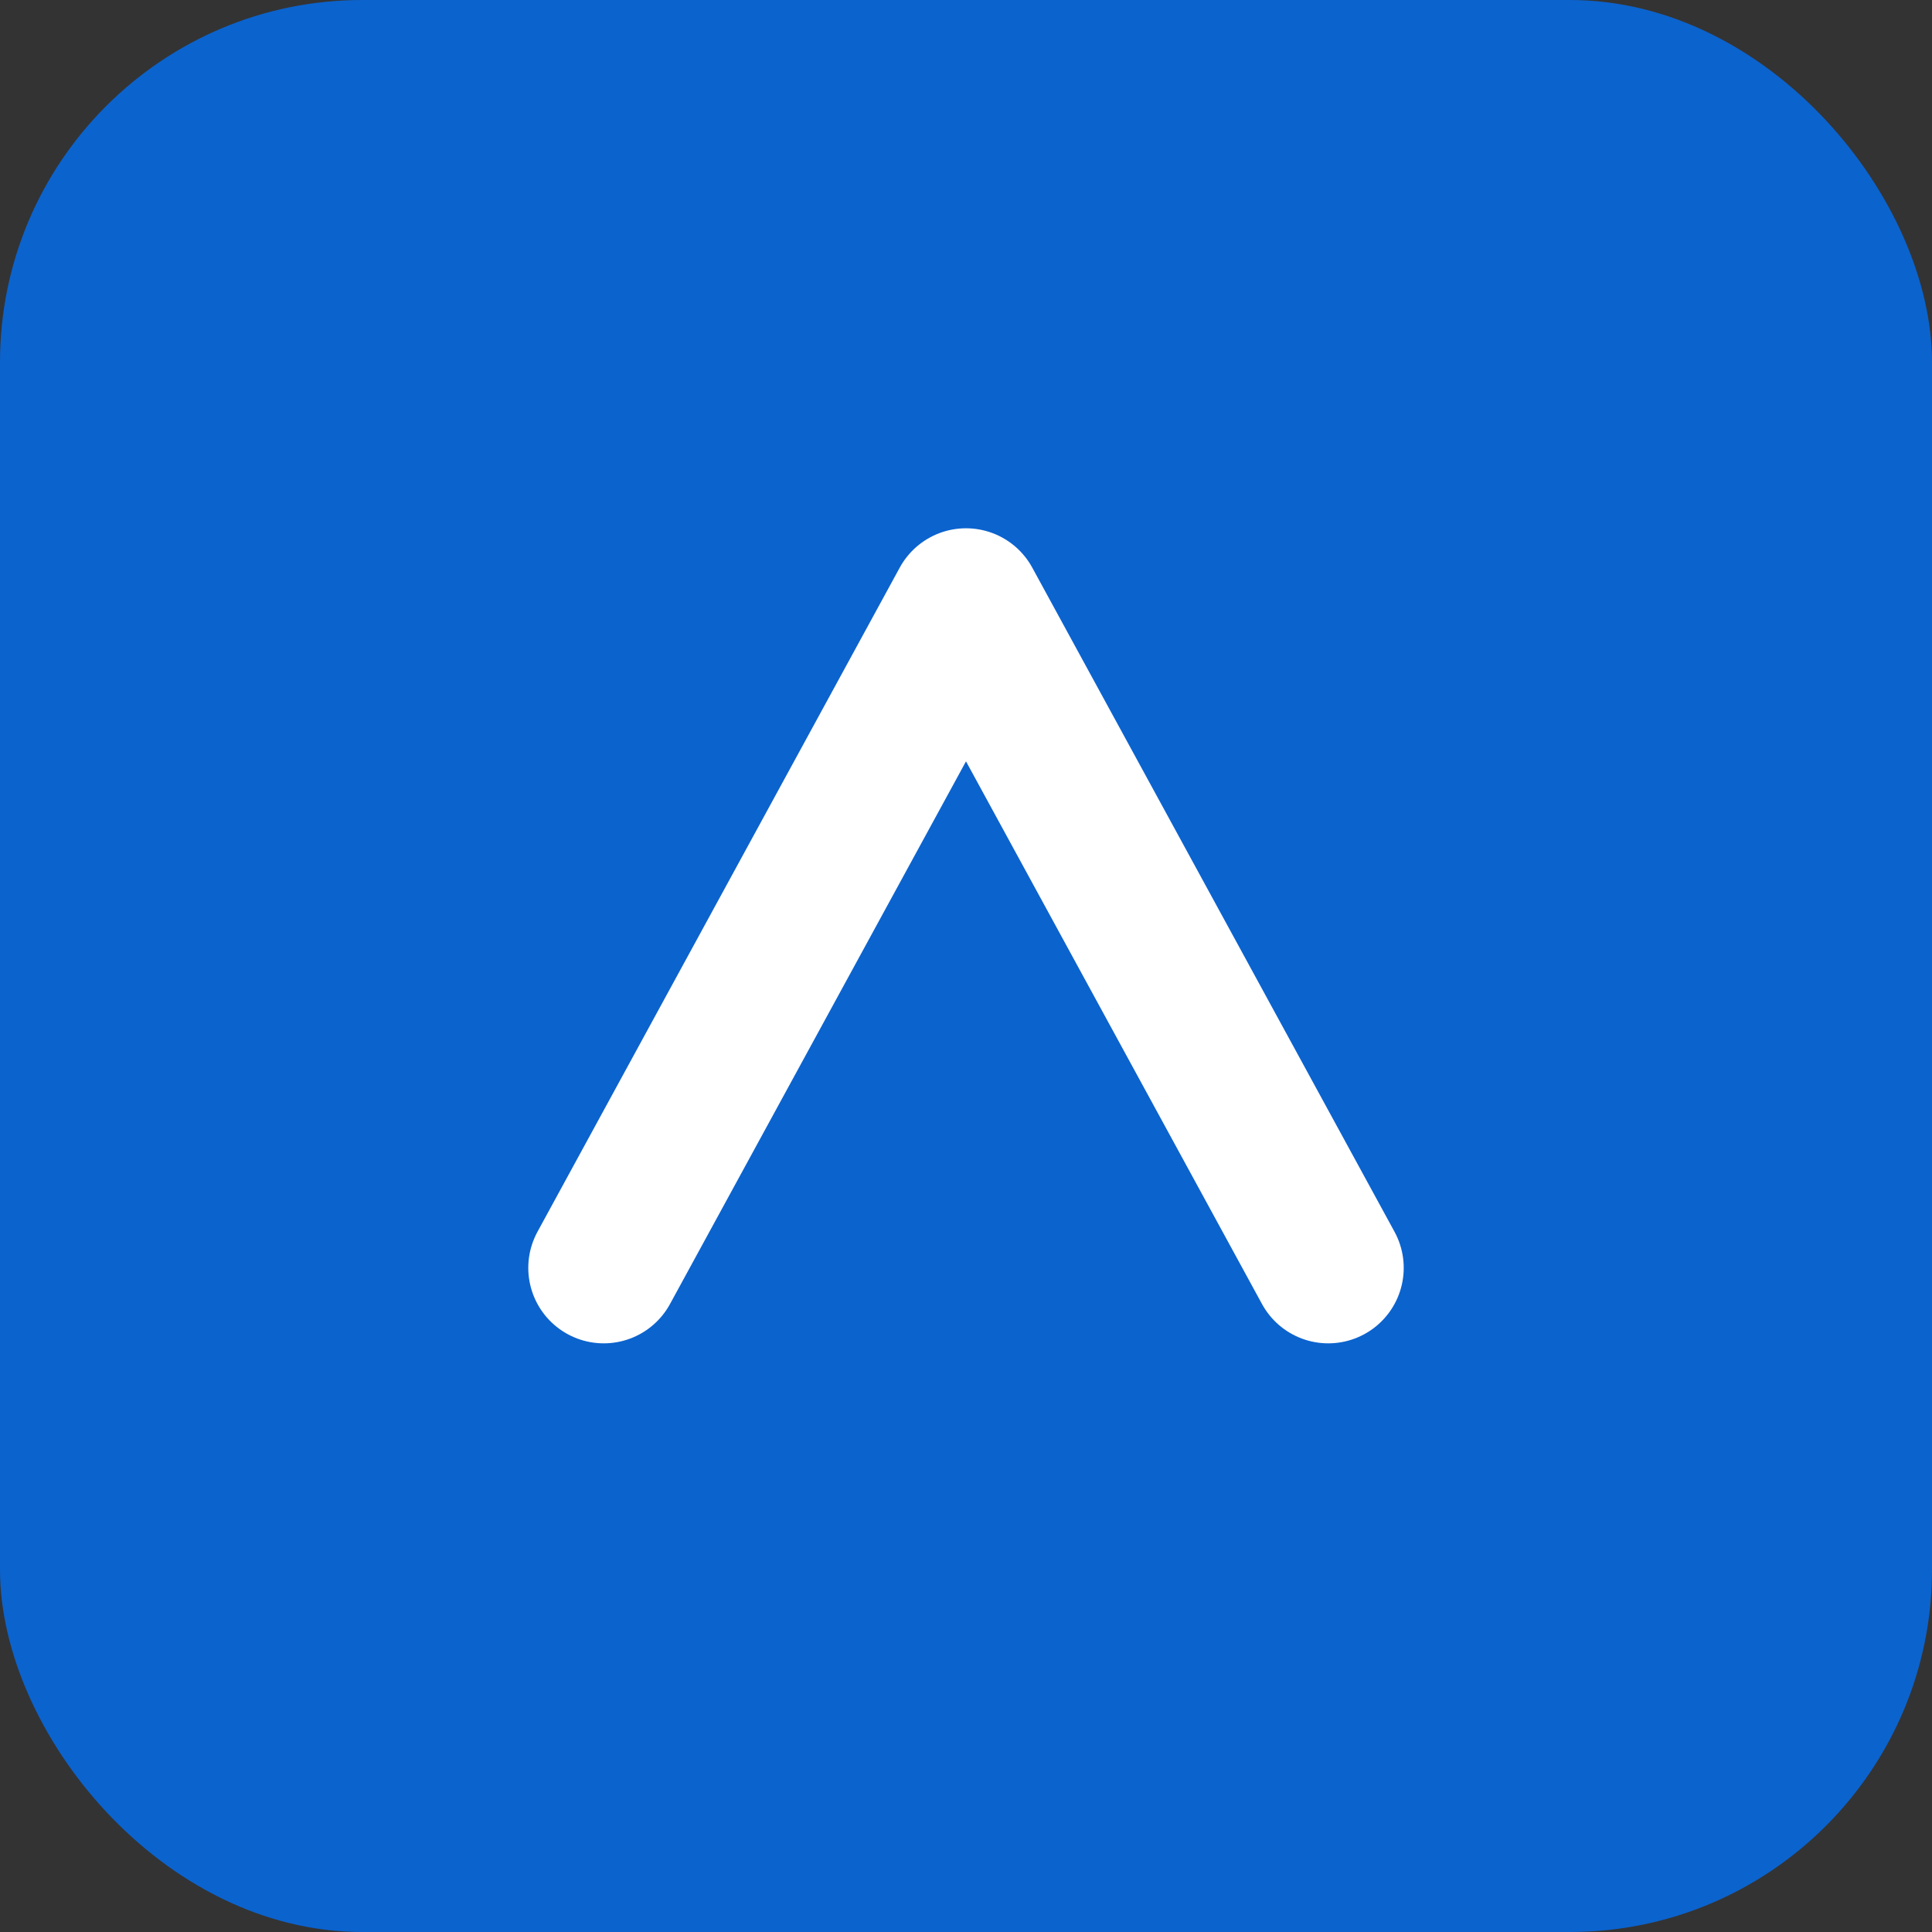
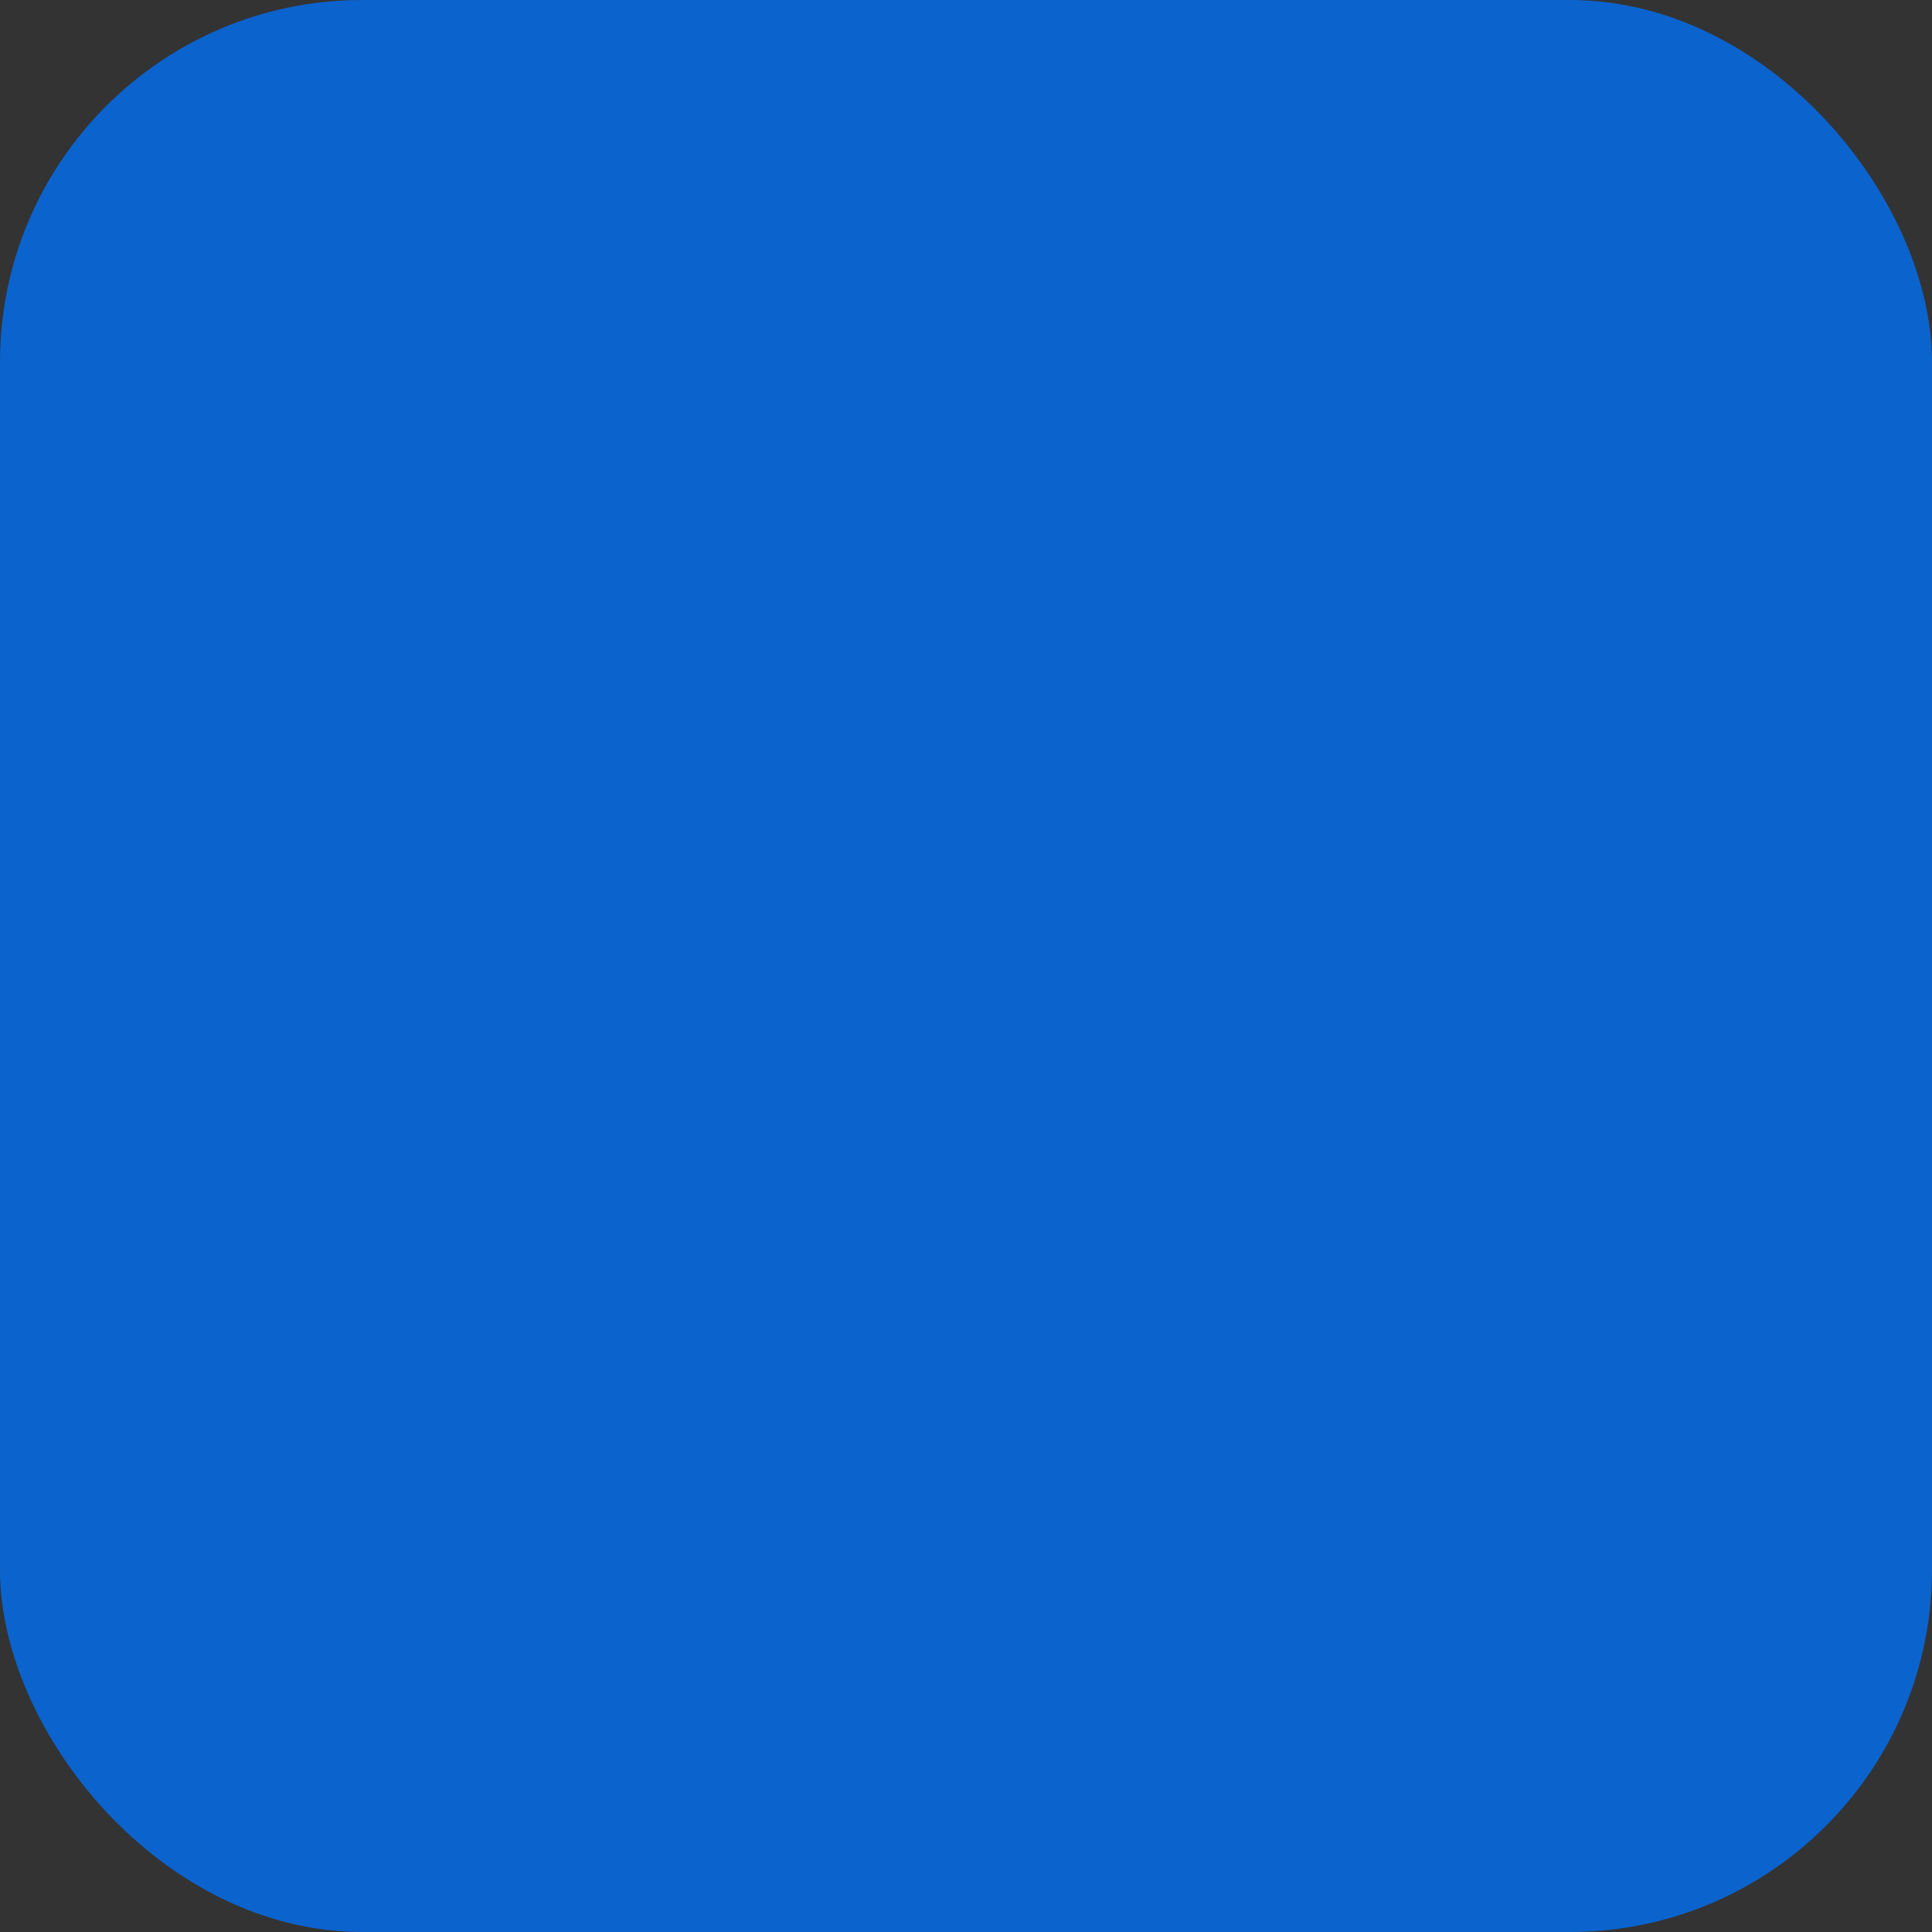
<svg xmlns="http://www.w3.org/2000/svg" viewBox="0 0 64 64">
  <rect x="0" y="0" width="64" height="64" fill="#333333" stroke="none" />
  <rect width="64" height="64" rx="12" fill="#0b63ce" />
-   <path d="M20 42l12-22 12 22" fill="none" stroke="#fff" stroke-width="5" stroke-linecap="round" stroke-linejoin="round" />
</svg>